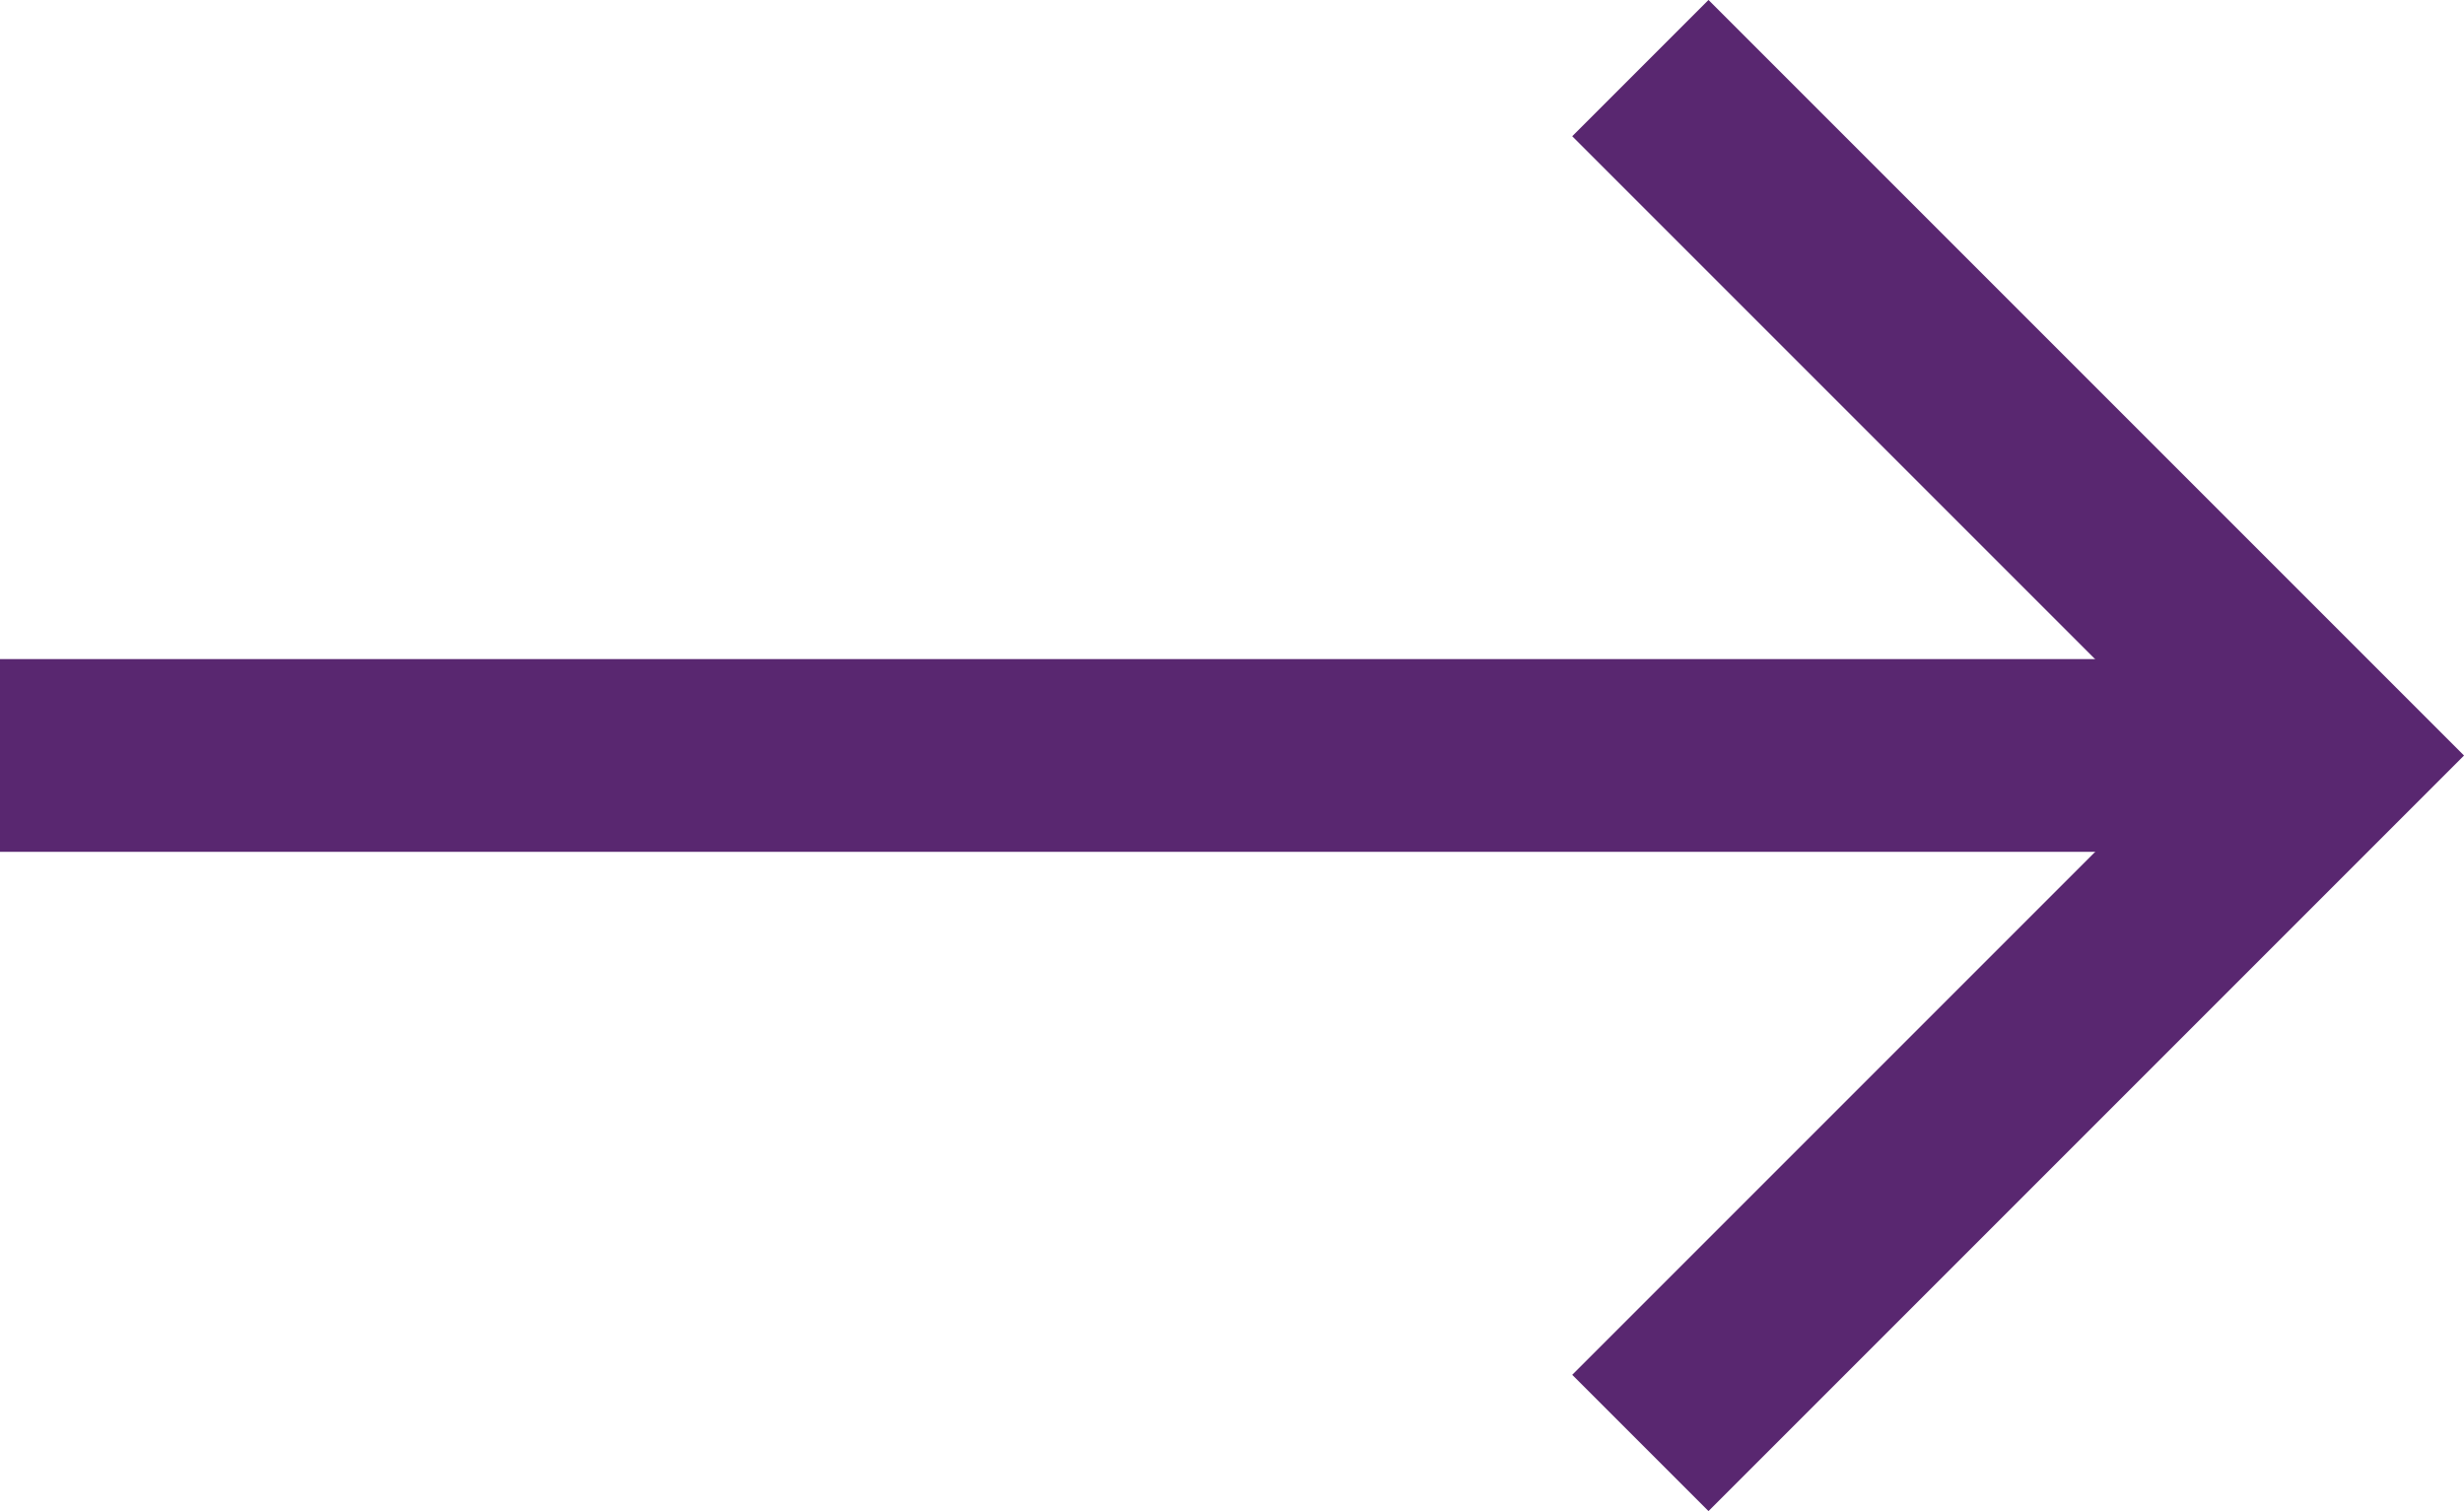
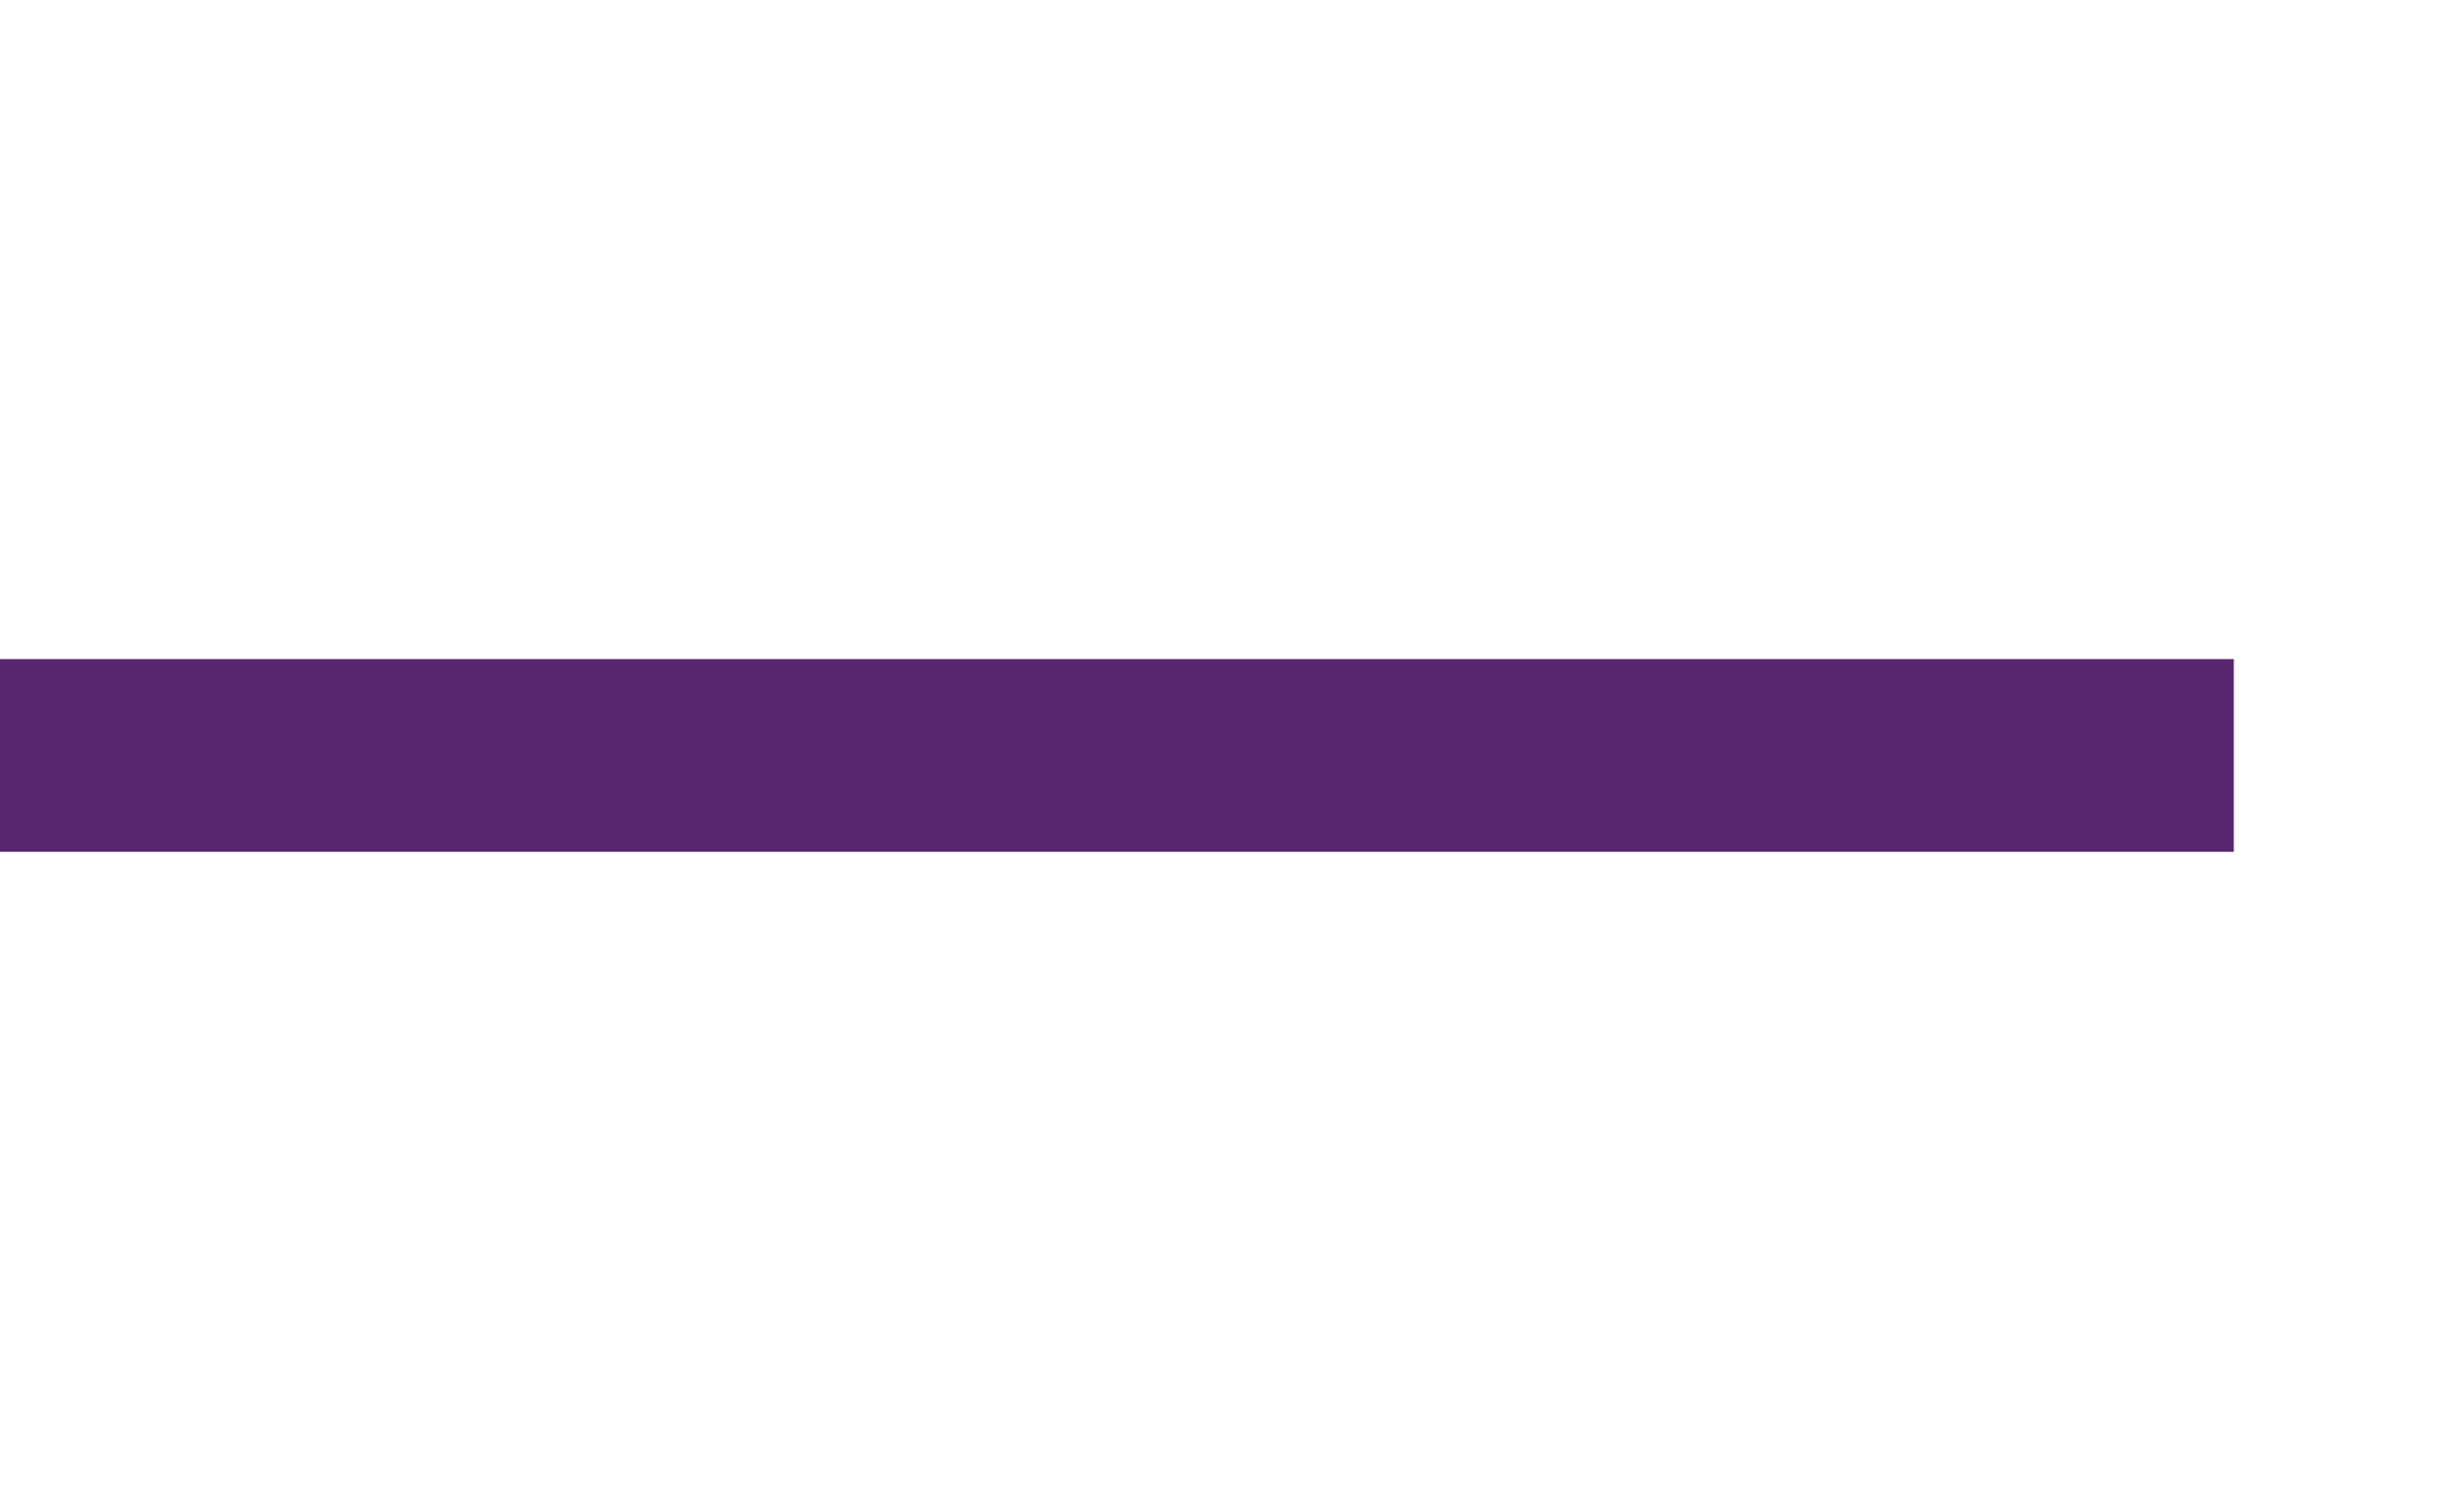
<svg xmlns="http://www.w3.org/2000/svg" width="38.355" height="23.519" viewBox="0 0 38.355 23.519">
  <g id="Gruppe_10" data-name="Gruppe 10" transform="translate(-491.5 -6235.44)">
    <line id="Linie_4" data-name="Linie 4" x2="34.772" transform="translate(491.5 6247.199)" fill="none" stroke="#592770" stroke-width="3" />
-     <path id="Pfad_29" data-name="Pfad 29" d="M522.592,6220.593l10.7,10.7-10.7,10.7" transform="translate(-5.558 15.907)" fill="none" stroke="#592770" stroke-width="3" />
  </g>
</svg>